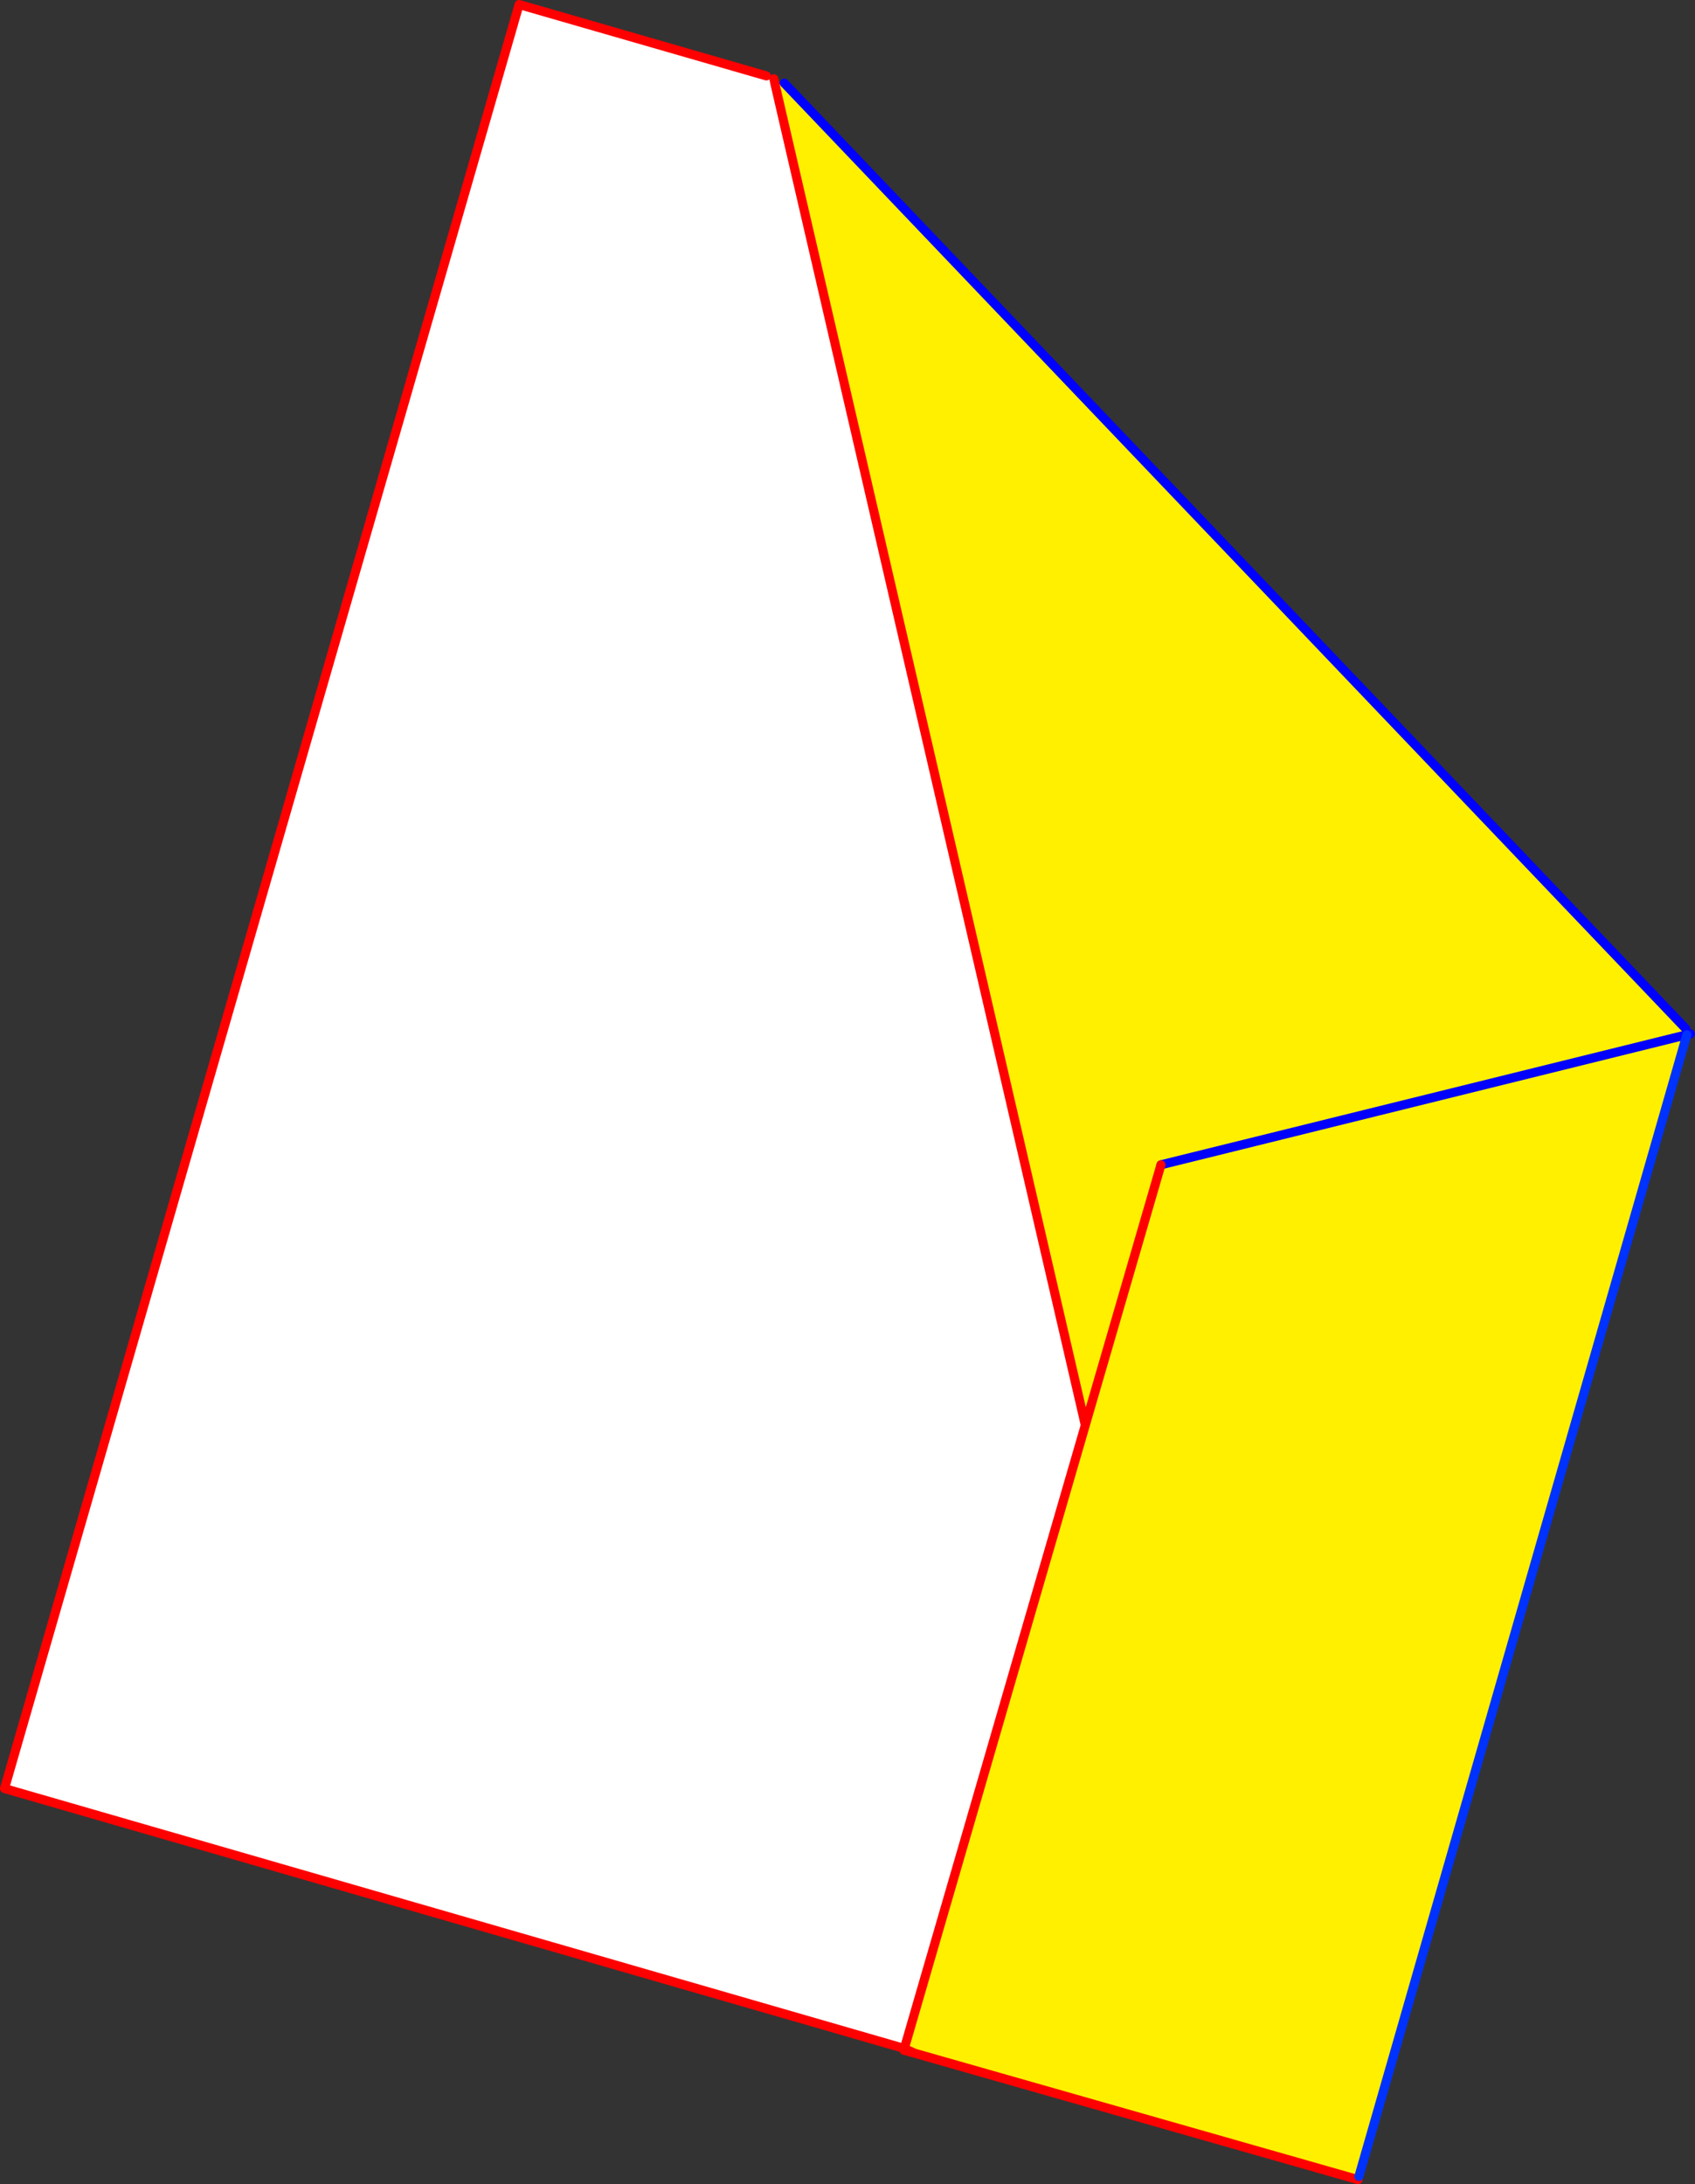
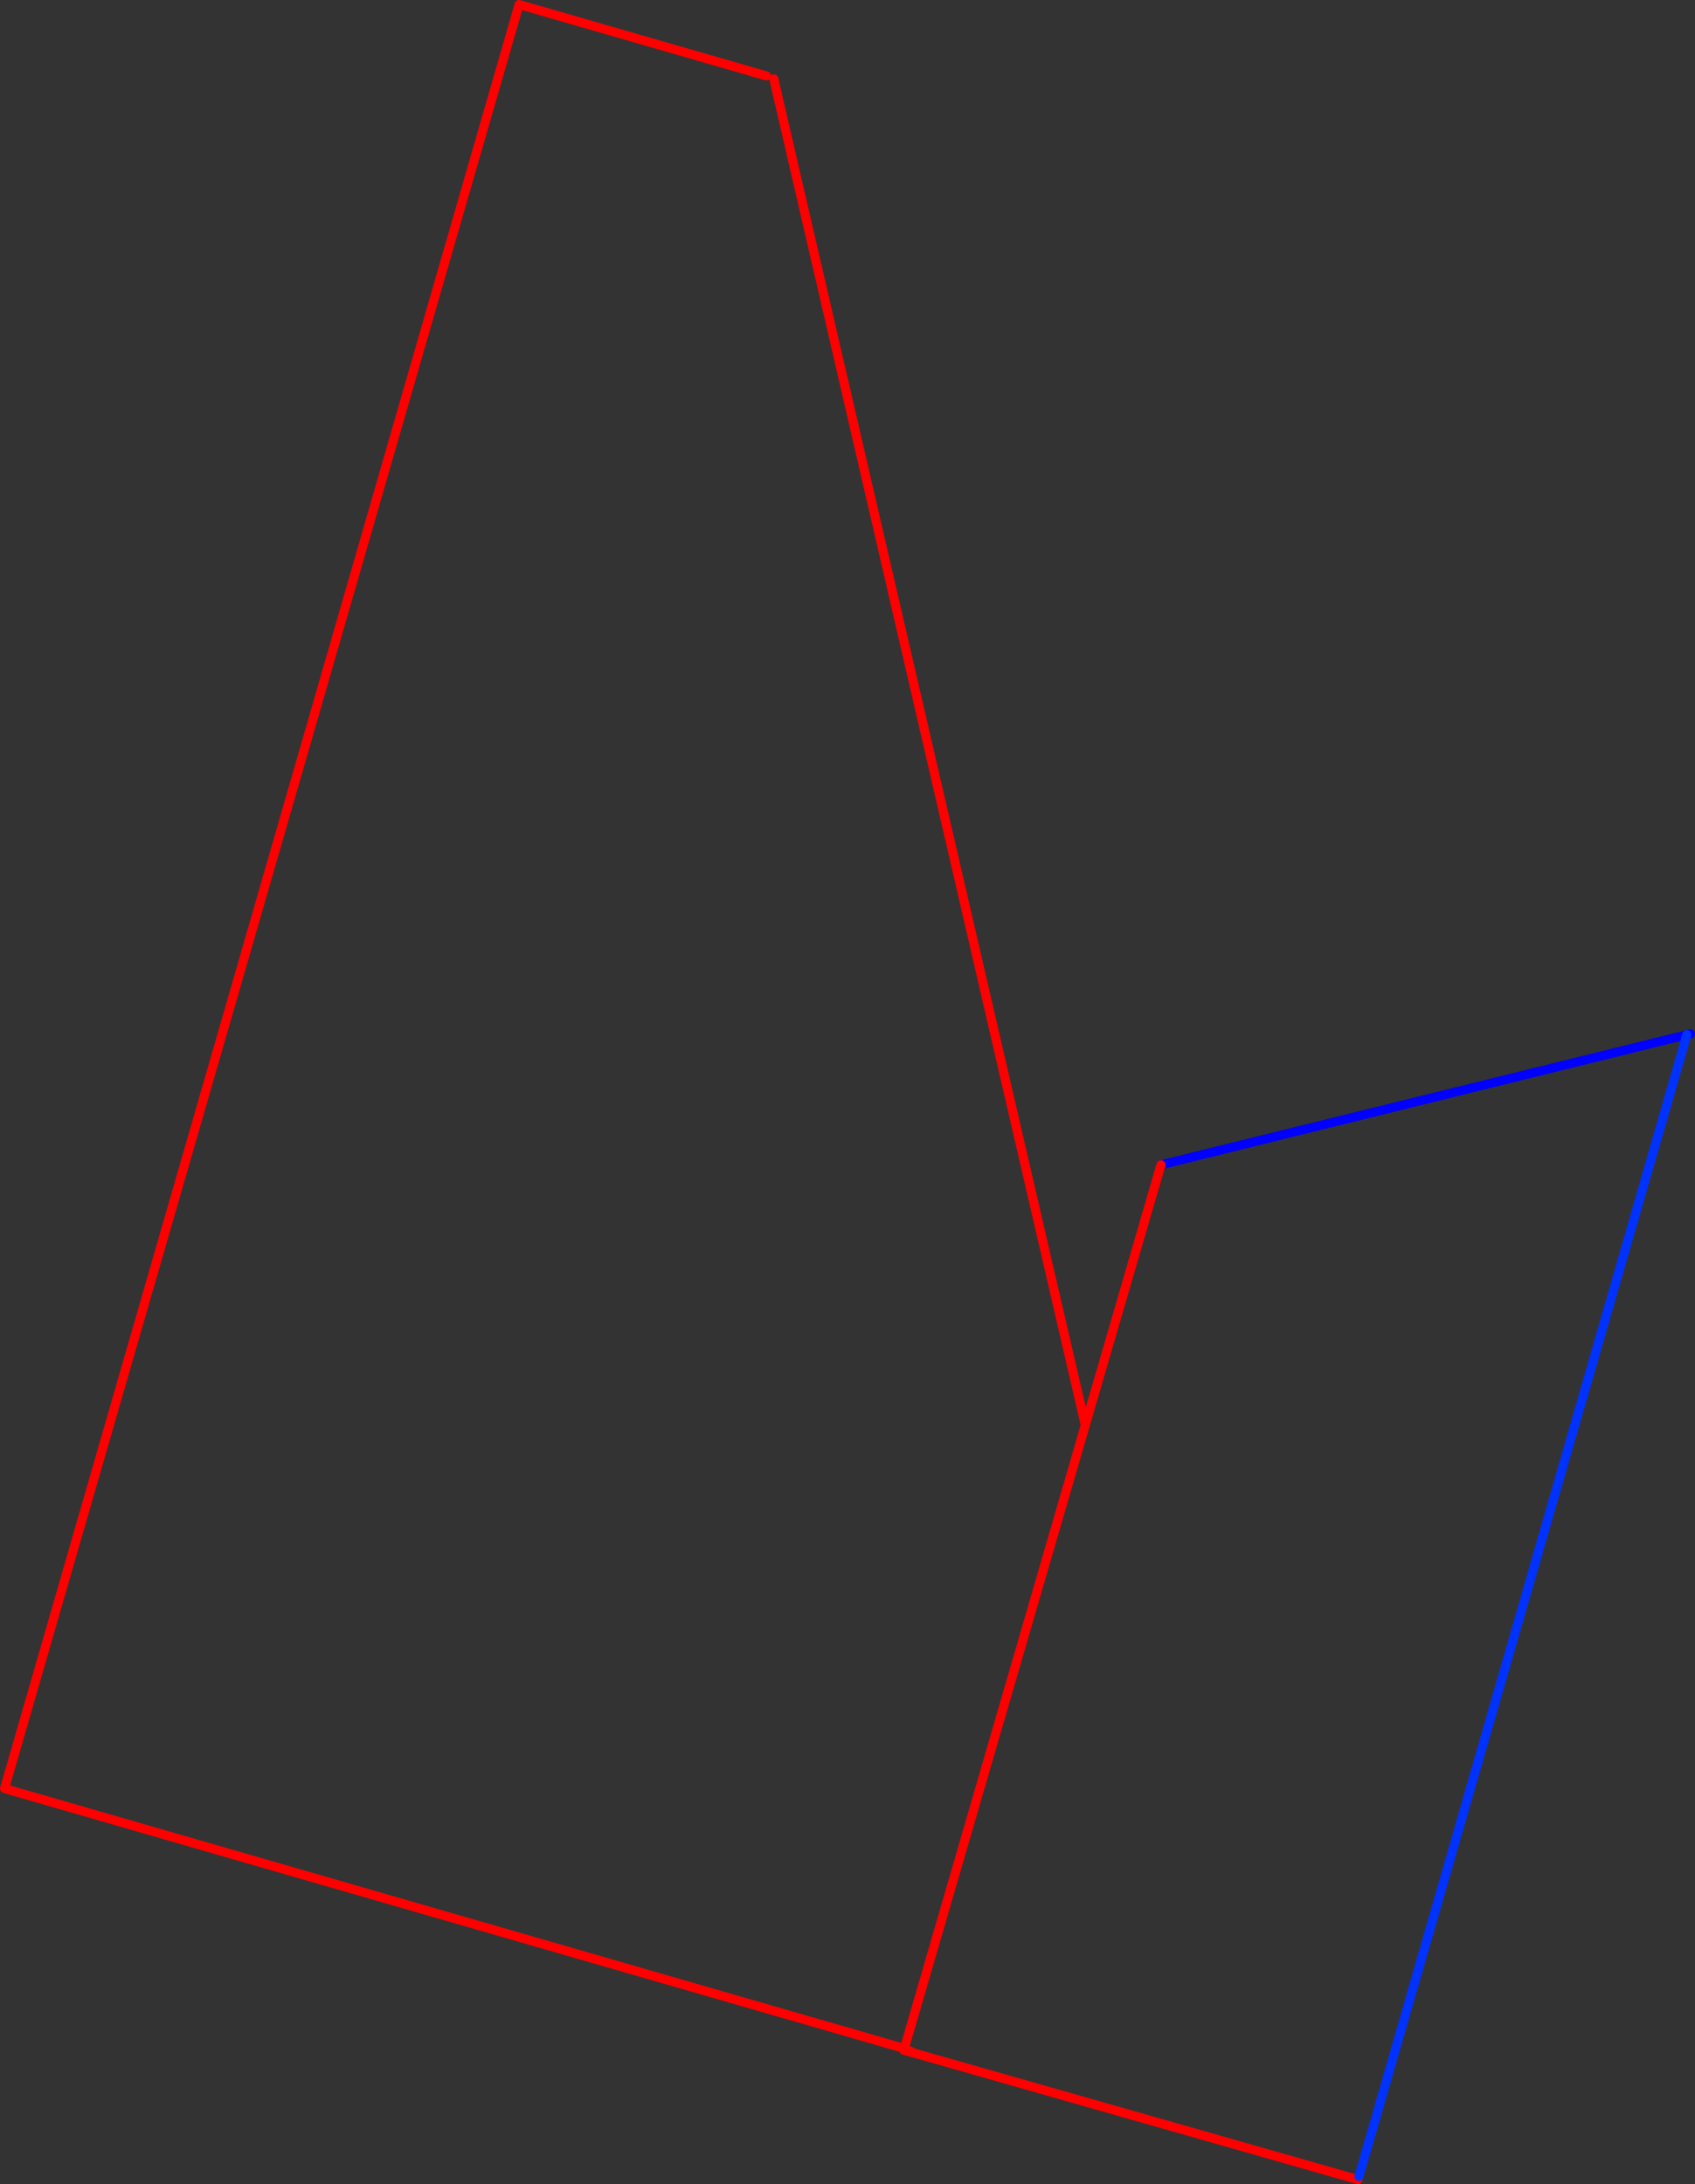
<svg xmlns="http://www.w3.org/2000/svg" height="482.0px" width="374.2px">
  <rect width="100%" height="100%" fill="#333333" stroke="none" />
  <g transform="matrix(1.0, 0.0, 0.0, 1.0, -102.4, -32.9)">
-     <path d="M273.55 51.7 L342.0 347.4 302.05 484.95 302.0 484.95 103.4 427.6 217.0 33.9 271.6 49.65 273.25 50.3 273.55 51.7" fill="#ffffff" fill-rule="evenodd" stroke="none" />
-     <path d="M474.6 259.95 L474.8 261.25 358.7 289.95 474.8 261.25 402.4 513.2 402.2 513.9 304.3 486.0 302.05 484.95 342.0 347.4 273.55 51.7 275.55 51.25 474.6 259.95 M358.7 289.95 L342.0 347.4 358.7 289.95" fill="#fff000" fill-rule="evenodd" stroke="none" />
-     <path d="M474.8 261.25 L475.6 261.05 M474.6 259.95 L275.55 51.25 M358.7 289.95 L474.8 261.25" fill="none" stroke="#0000ff" stroke-linecap="round" stroke-linejoin="round" stroke-width="2.0" />
+     <path d="M474.8 261.25 L475.6 261.05 M474.6 259.95 M358.7 289.95 L474.8 261.25" fill="none" stroke="#0000ff" stroke-linecap="round" stroke-linejoin="round" stroke-width="2.0" />
    <path d="M273.55 51.7 L342.0 347.4 358.7 289.95 M402.2 513.9 L304.3 486.0 301.95 485.35 301.9 485.3 302.05 484.95 302.0 484.95 103.4 427.6 217.0 33.9 271.6 49.65 M273.25 50.3 L273.55 51.7 M302.05 484.95 L304.3 486.0 M302.05 484.95 L342.0 347.4" fill="none" stroke="#ff0000" stroke-linecap="round" stroke-linejoin="round" stroke-width="2.0" />
    <path d="M474.8 261.25 L402.4 513.2" fill="none" stroke="#0032ff" stroke-linecap="round" stroke-linejoin="round" stroke-width="2.0" />
  </g>
</svg>